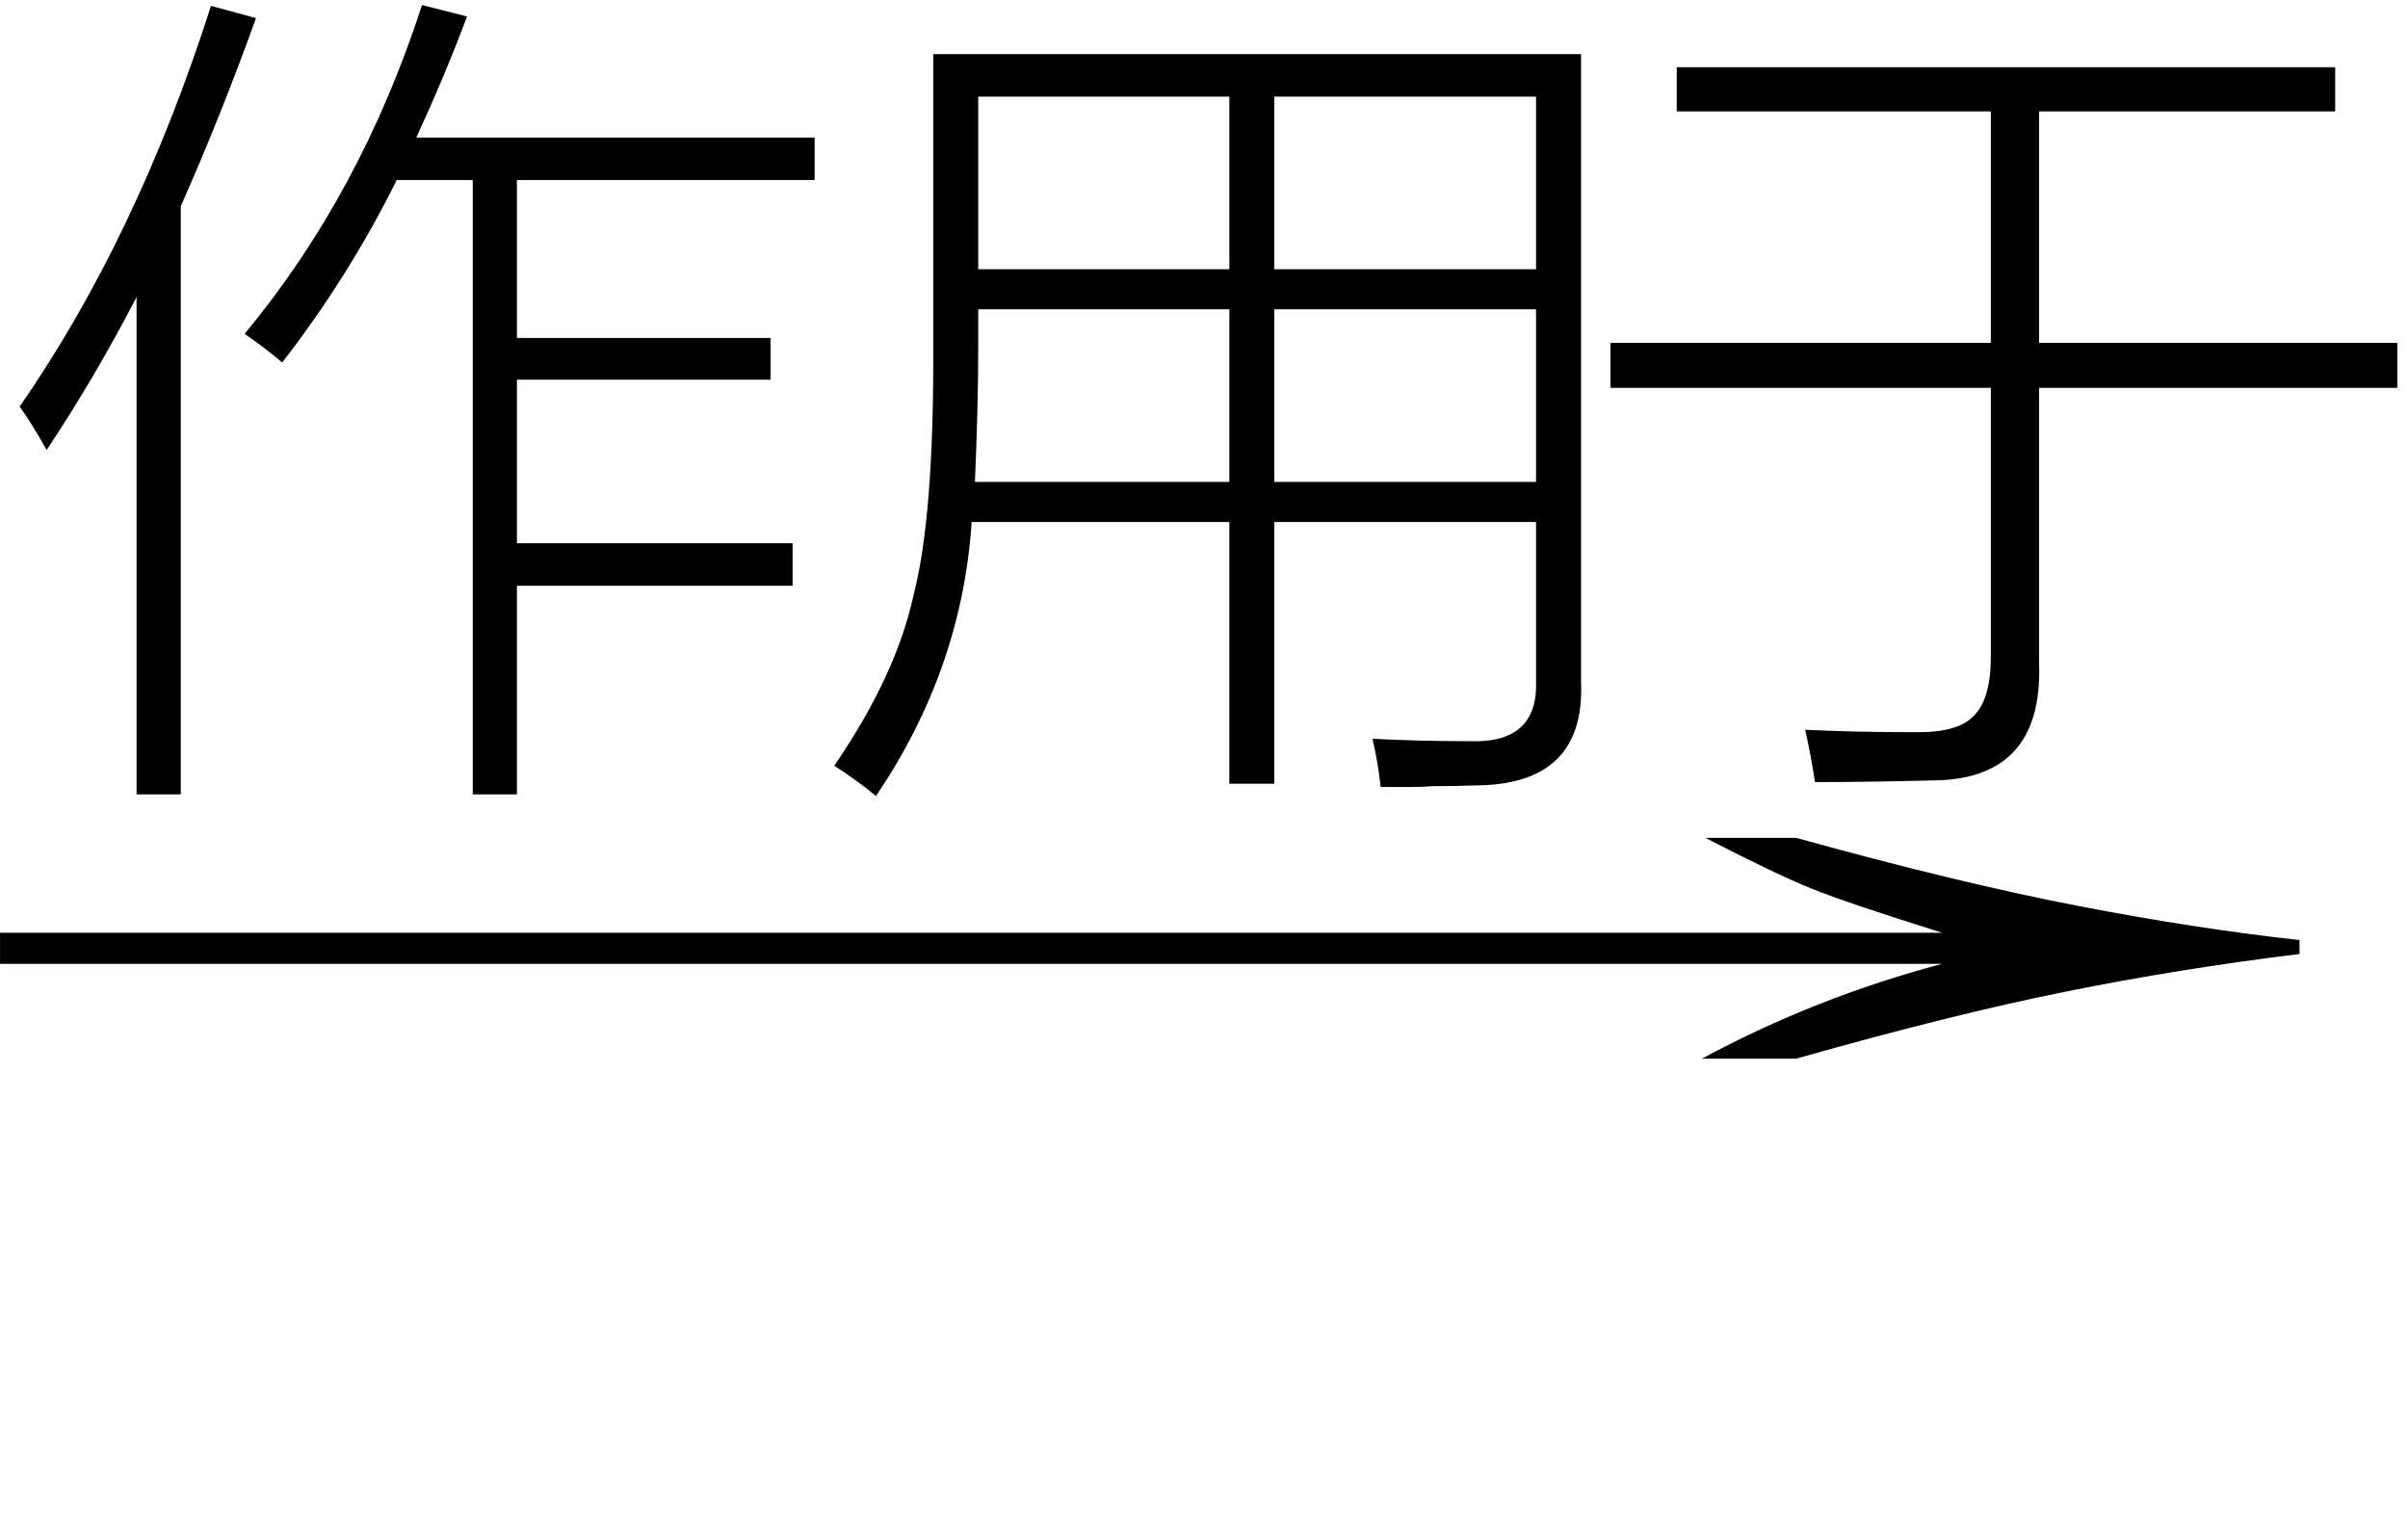
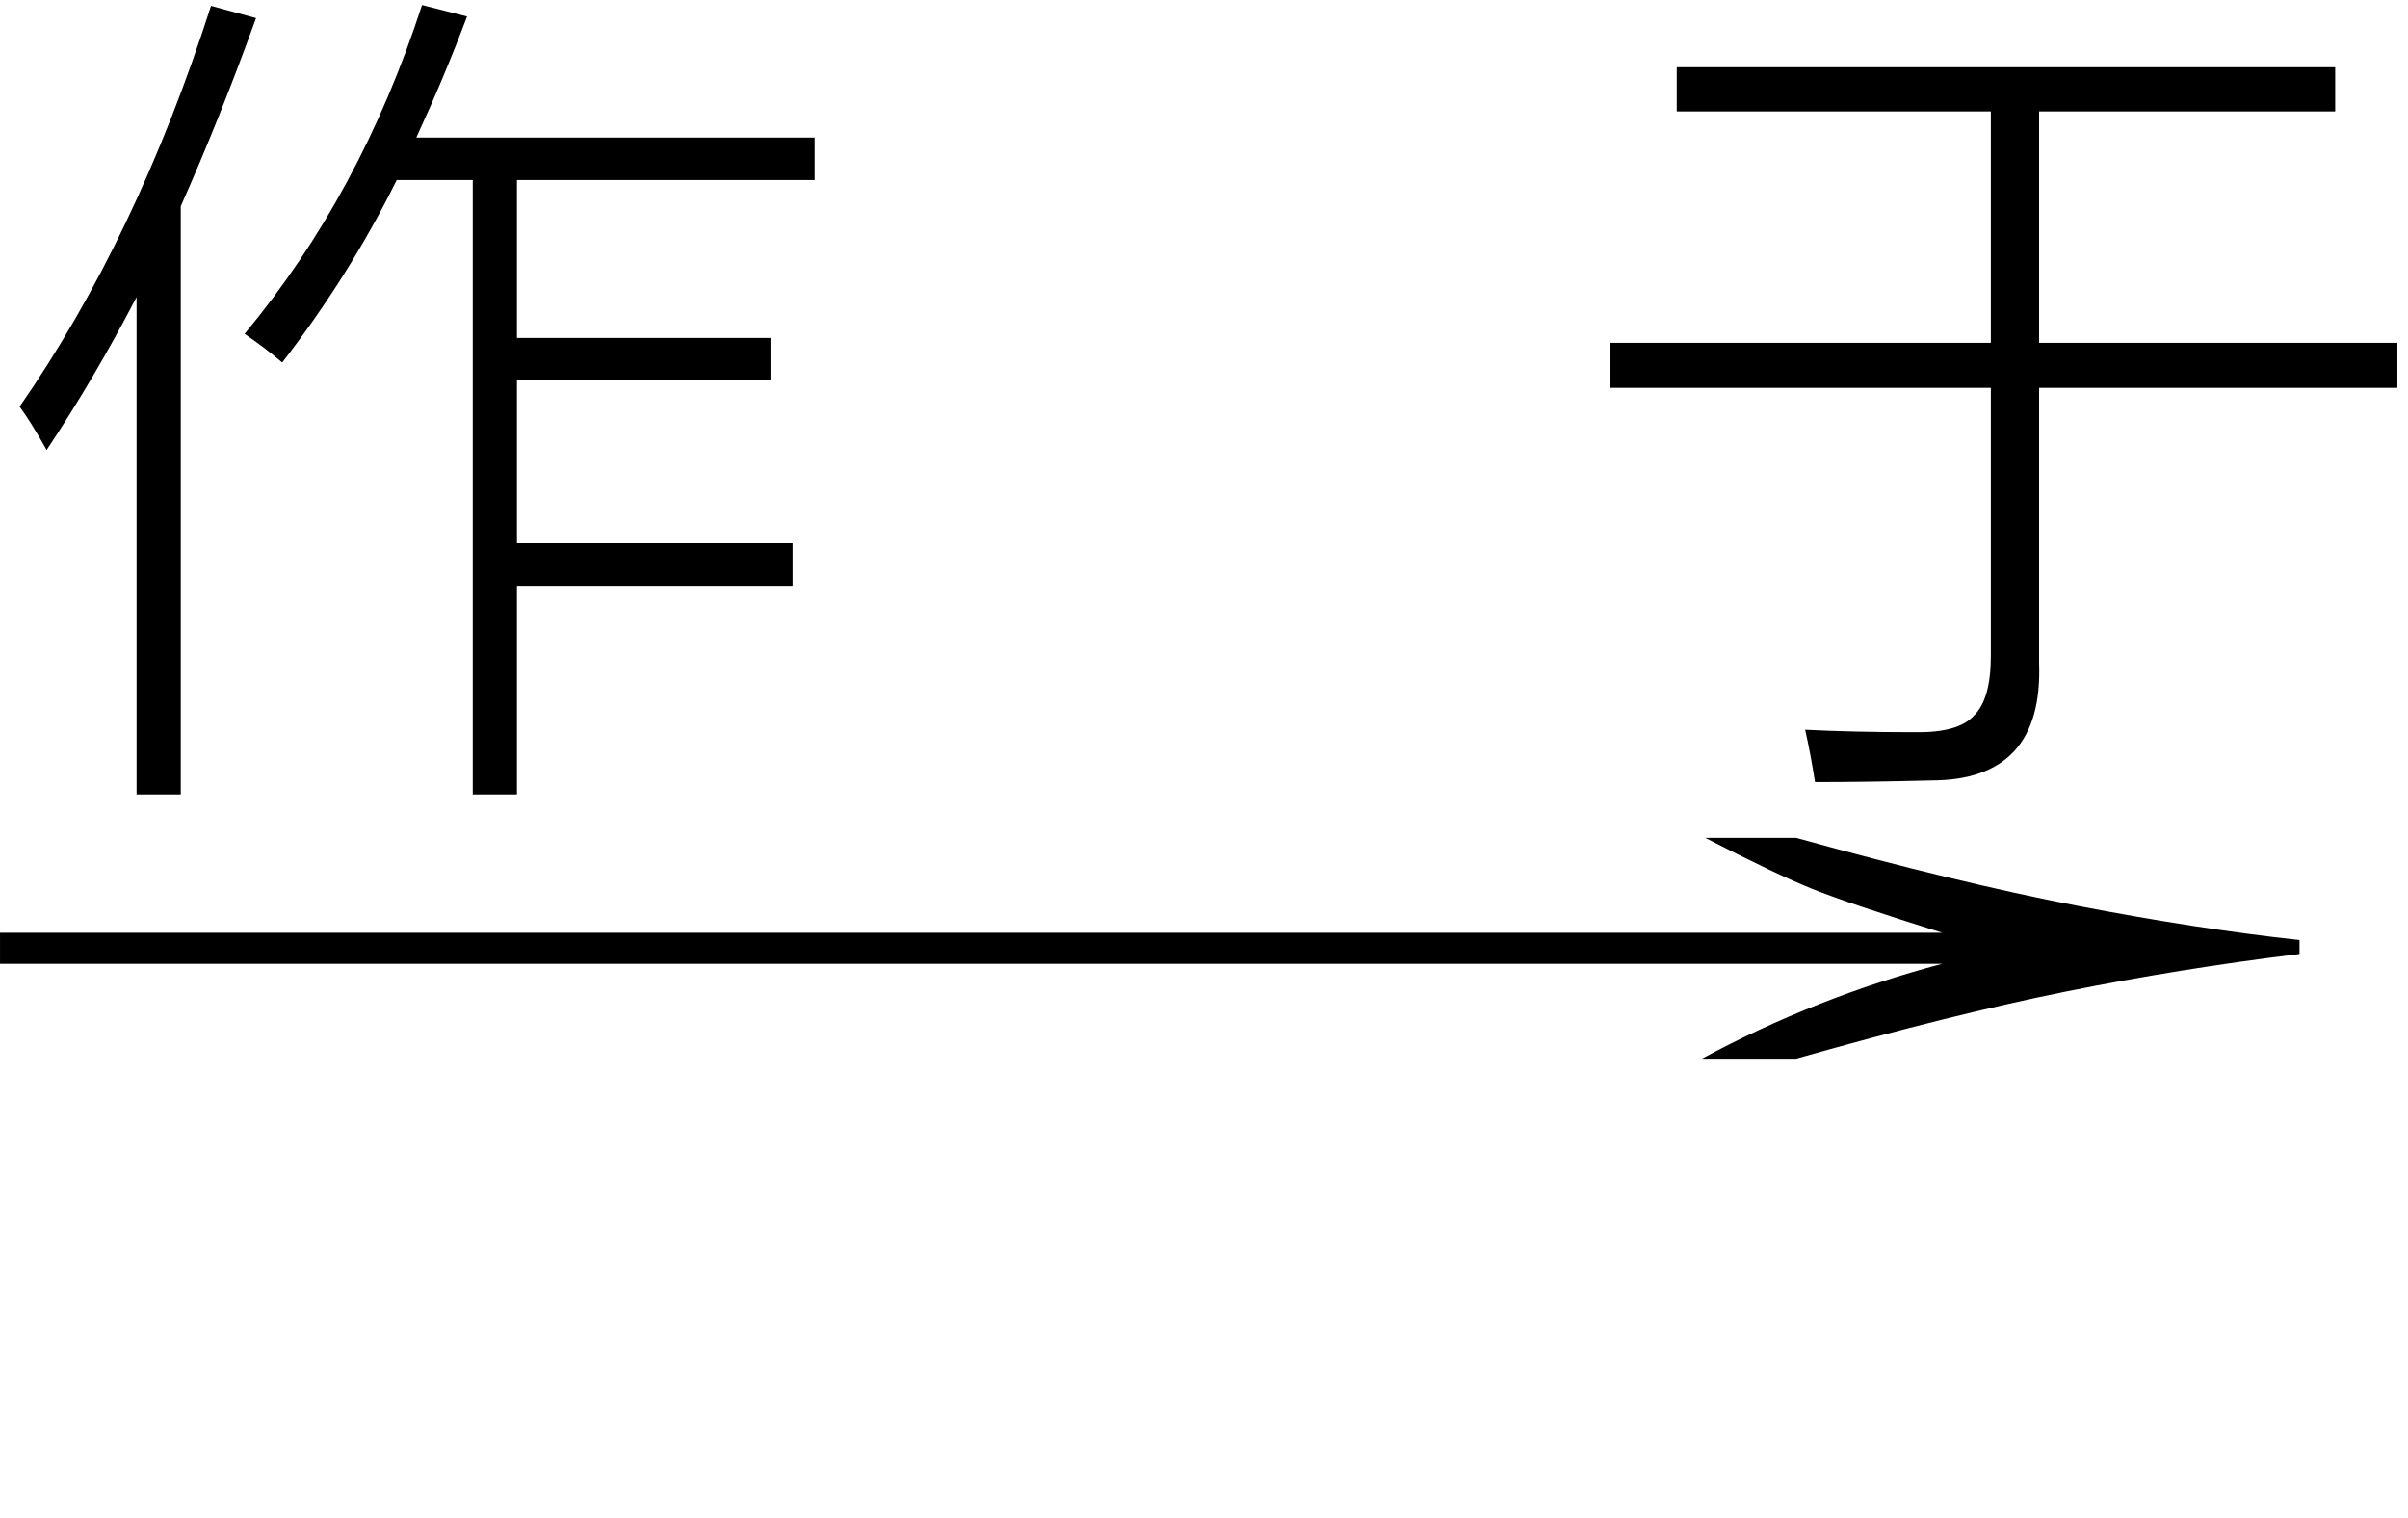
<svg xmlns="http://www.w3.org/2000/svg" stroke-dasharray="none" shape-rendering="auto" font-family="'Dialog'" width="46" text-rendering="auto" fill-opacity="1" contentScriptType="text/ecmascript" color-interpolation="auto" color-rendering="auto" preserveAspectRatio="xMidYMid meet" font-size="12" fill="black" stroke="black" image-rendering="auto" stroke-miterlimit="10" zoomAndPan="magnify" version="1.0" stroke-linecap="square" stroke-linejoin="miter" contentStyleType="text/css" font-style="normal" height="29" stroke-width="1" stroke-dashoffset="0" font-weight="normal" stroke-opacity="1">
  <defs id="genericDefs" />
  <g>
    <g text-rendering="optimizeLegibility" transform="translate(0,13.237)" color-rendering="optimizeQuality" color-interpolation="linearRGB" image-rendering="optimizeQuality">
      <path d="M5.391 -6.312 Q5.062 -6.594 4.672 -6.859 Q6.891 -9.531 8.062 -13.141 L8.922 -12.922 Q8.5 -11.797 7.953 -10.609 L15.562 -10.609 L15.562 -9.797 L9.875 -9.797 L9.875 -6.781 L14.719 -6.781 L14.719 -5.984 L9.875 -5.984 L9.875 -2.859 L15.141 -2.859 L15.141 -2.047 L9.875 -2.047 L9.875 1.938 L9.031 1.938 L9.031 -9.797 L7.578 -9.797 Q6.672 -7.969 5.391 -6.312 ZM0.891 -4.641 Q0.594 -5.172 0.375 -5.469 Q2.609 -8.688 4.031 -13.125 L4.891 -12.891 Q4.203 -10.984 3.453 -9.297 L3.453 1.938 L2.609 1.938 L2.609 -7.562 Q1.797 -6 0.891 -4.641 Z" stroke="none" />
    </g>
    <g text-rendering="optimizeLegibility" transform="translate(15.562,13.237)" color-rendering="optimizeQuality" color-interpolation="linearRGB" image-rendering="optimizeQuality">
-       <path d="M8.781 1.734 L7.922 1.734 L7.922 -3.266 L3 -3.266 Q2.812 -0.453 1.172 1.969 Q0.812 1.672 0.375 1.391 Q1.562 -0.344 1.891 -1.875 Q2.281 -3.375 2.266 -6.641 L2.266 -12.203 L14.641 -12.203 L14.641 -0.203 Q14.719 1.734 12.672 1.766 Q12.219 1.781 11.812 1.781 Q11.609 1.797 11.375 1.797 Q11.188 1.797 10.812 1.797 Q10.766 1.344 10.656 0.875 Q11.516 0.922 12.516 0.922 Q13.828 0.969 13.781 -0.234 L13.781 -3.266 L8.781 -3.266 L8.781 1.734 ZM13.781 -11.391 L8.781 -11.391 L8.781 -8.094 L13.781 -8.094 L13.781 -11.391 ZM8.781 -7.328 L8.781 -4.031 L13.781 -4.031 L13.781 -7.328 L8.781 -7.328 ZM3.125 -6.609 Q3.125 -5.484 3.062 -4.031 L7.922 -4.031 L7.922 -7.328 L3.125 -7.328 L3.125 -6.609 ZM3.125 -11.391 L3.125 -8.094 L7.922 -8.094 L7.922 -11.391 L3.125 -11.391 Z" stroke="none" />
-     </g>
+       </g>
    <g text-rendering="optimizeLegibility" transform="translate(30.281,13.237)" color-rendering="optimizeQuality" color-interpolation="linearRGB" image-rendering="optimizeQuality">
      <path d="M1.75 -11.953 L14.328 -11.953 L14.328 -11.109 L8.672 -11.109 L8.672 -6.688 L15.516 -6.688 L15.516 -5.828 L8.672 -5.828 L8.672 -0.562 Q8.75 1.672 6.609 1.672 Q5.375 1.703 4.391 1.703 Q4.312 1.188 4.203 0.703 Q5.125 0.75 6.281 0.75 Q7.125 0.766 7.422 0.438 Q7.75 0.125 7.75 -0.703 L7.75 -5.828 L0.484 -5.828 L0.484 -6.688 L7.75 -6.688 L7.75 -11.109 L1.75 -11.109 L1.75 -11.953 Z" stroke="none" />
    </g>
    <g text-rendering="optimizeLegibility" transform="translate(-1.862,21.146) matrix(3.971,0,0,1,0,0)" color-rendering="optimizeQuality" color-interpolation="linearRGB" image-rendering="optimizeQuality">
      <path d="M9.109 -5.141 Q9.891 -4.281 10.461 -3.844 Q11.031 -3.406 11.531 -3.188 L11.531 -2.922 Q10.953 -2.641 10.406 -2.203 Q9.859 -1.766 9.109 -0.922 L8.656 -0.922 Q9.203 -2.094 9.812 -2.734 L0.469 -2.734 L0.469 -3.328 L9.812 -3.328 Q9.359 -3.891 9.188 -4.164 Q9.016 -4.438 8.672 -5.141 L9.109 -5.141 Z" stroke="none" />
    </g>
  </g>
</svg>